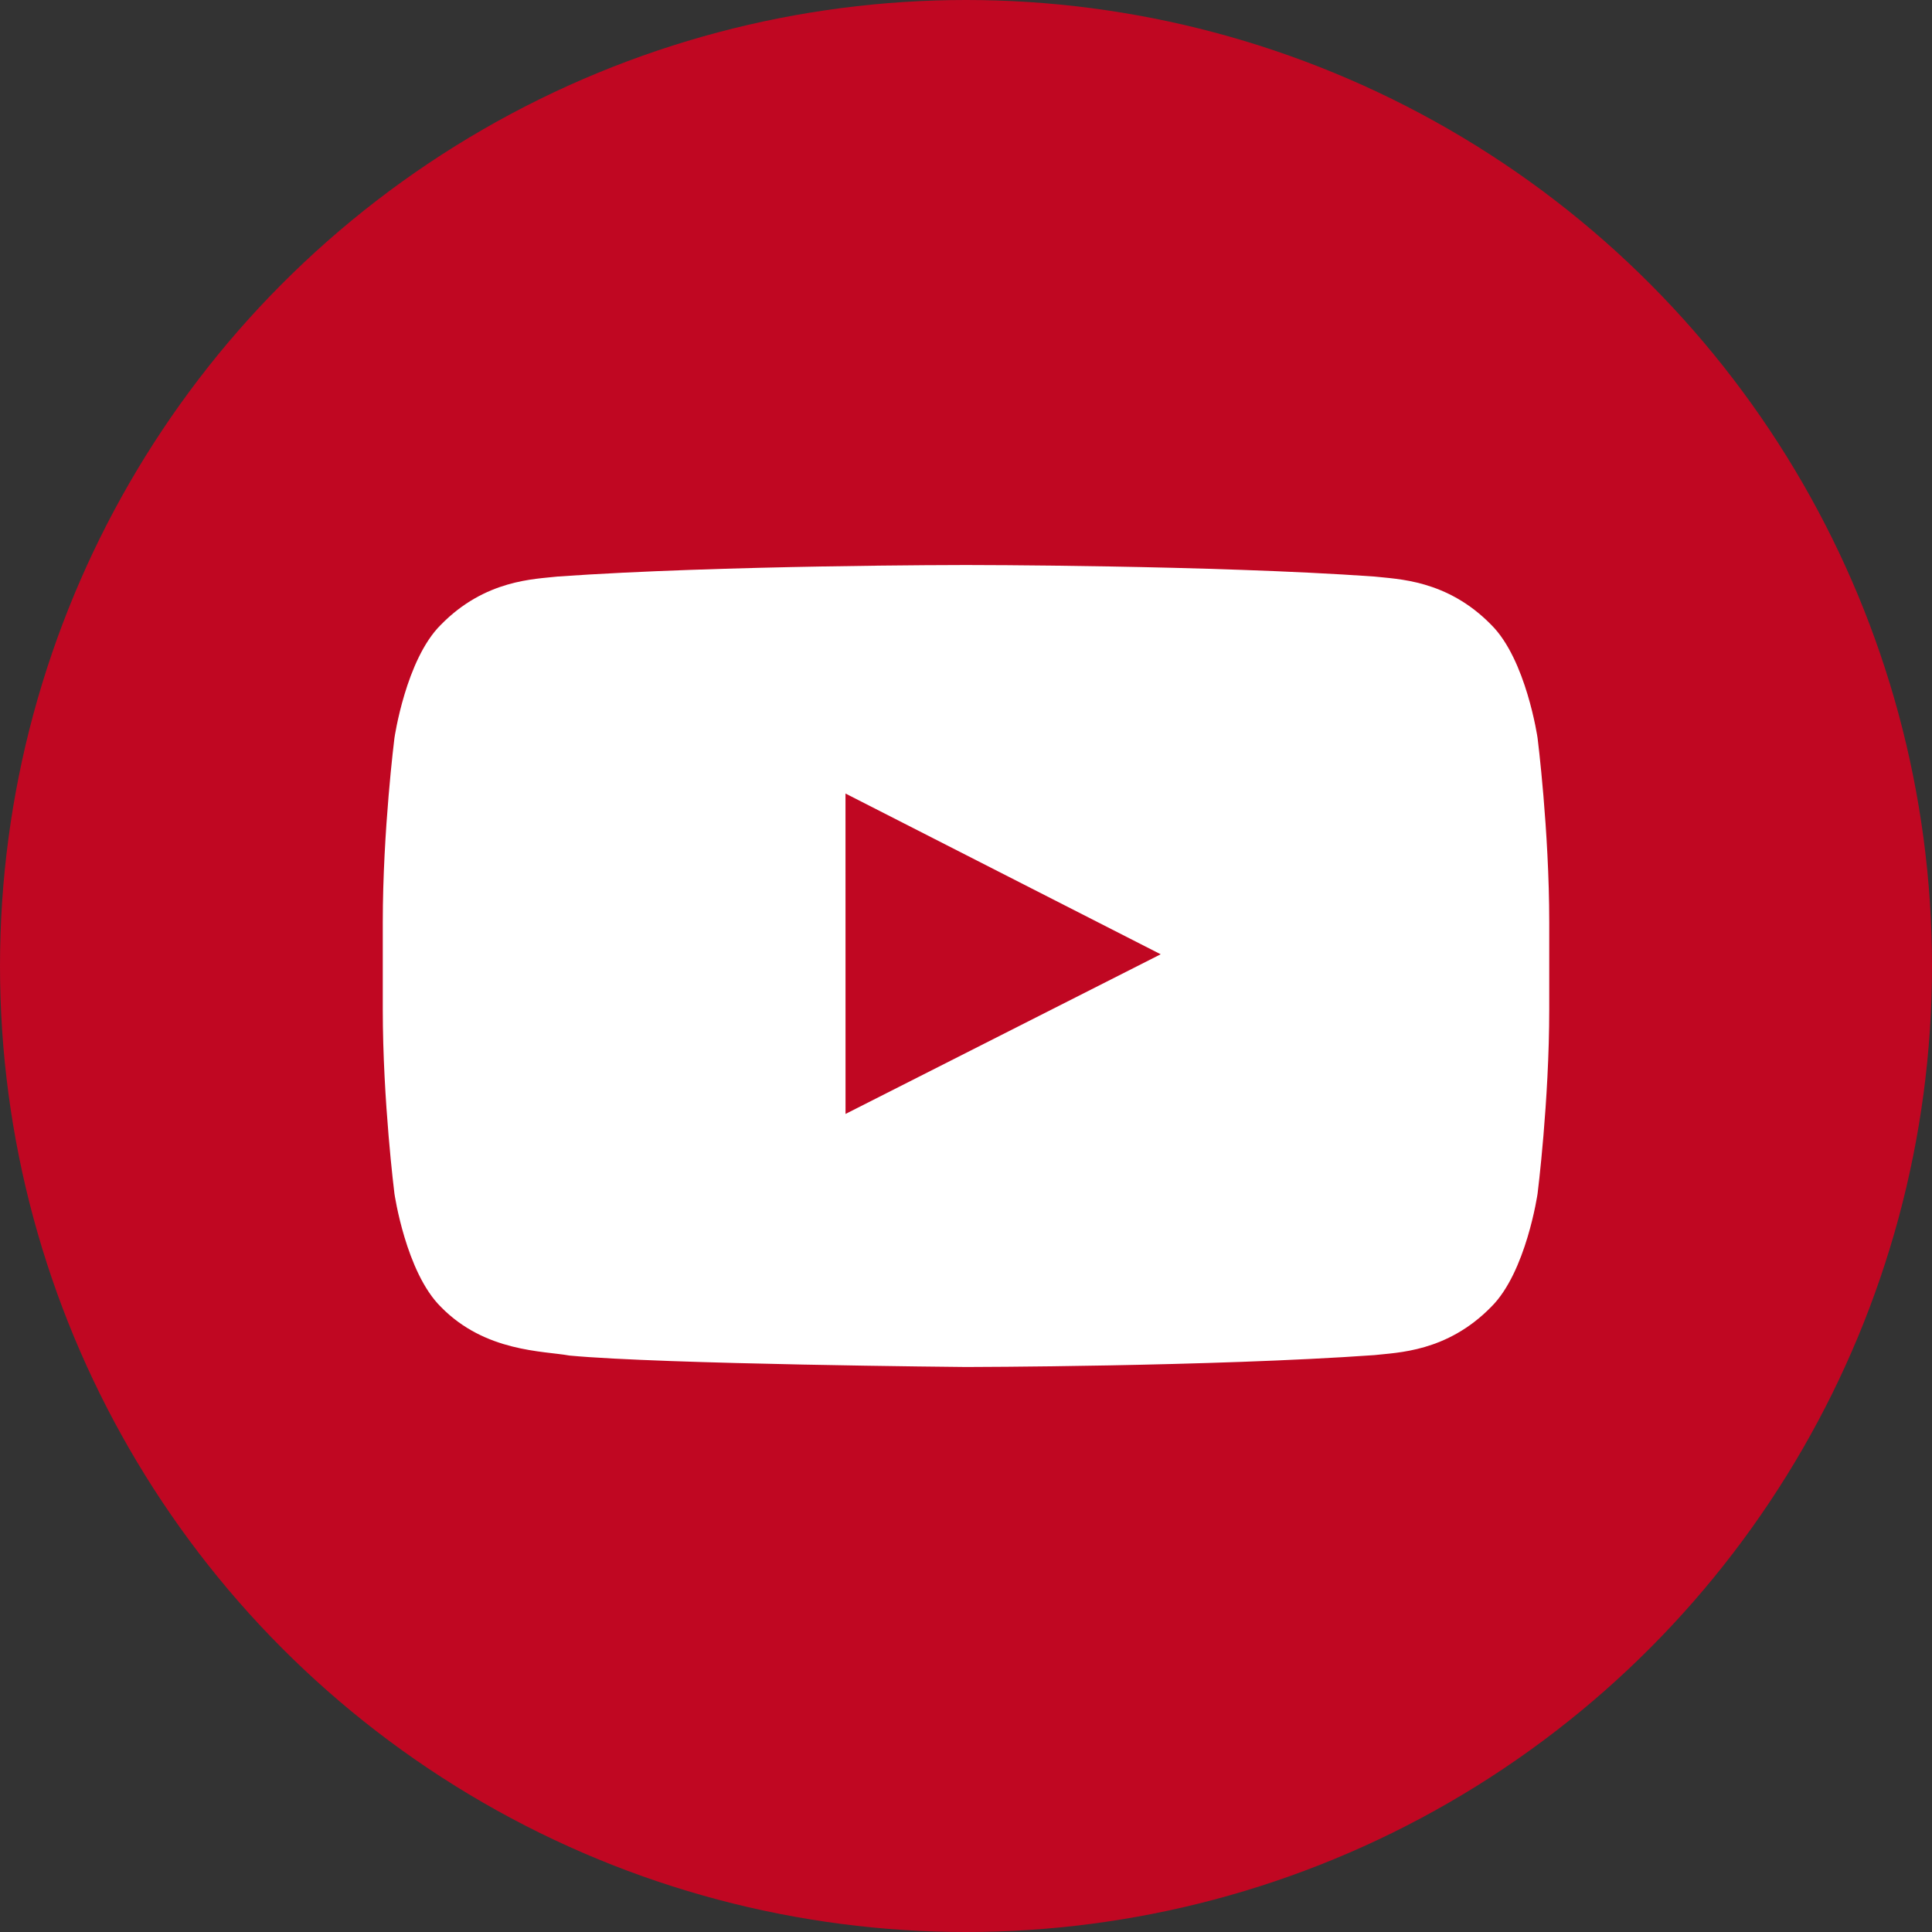
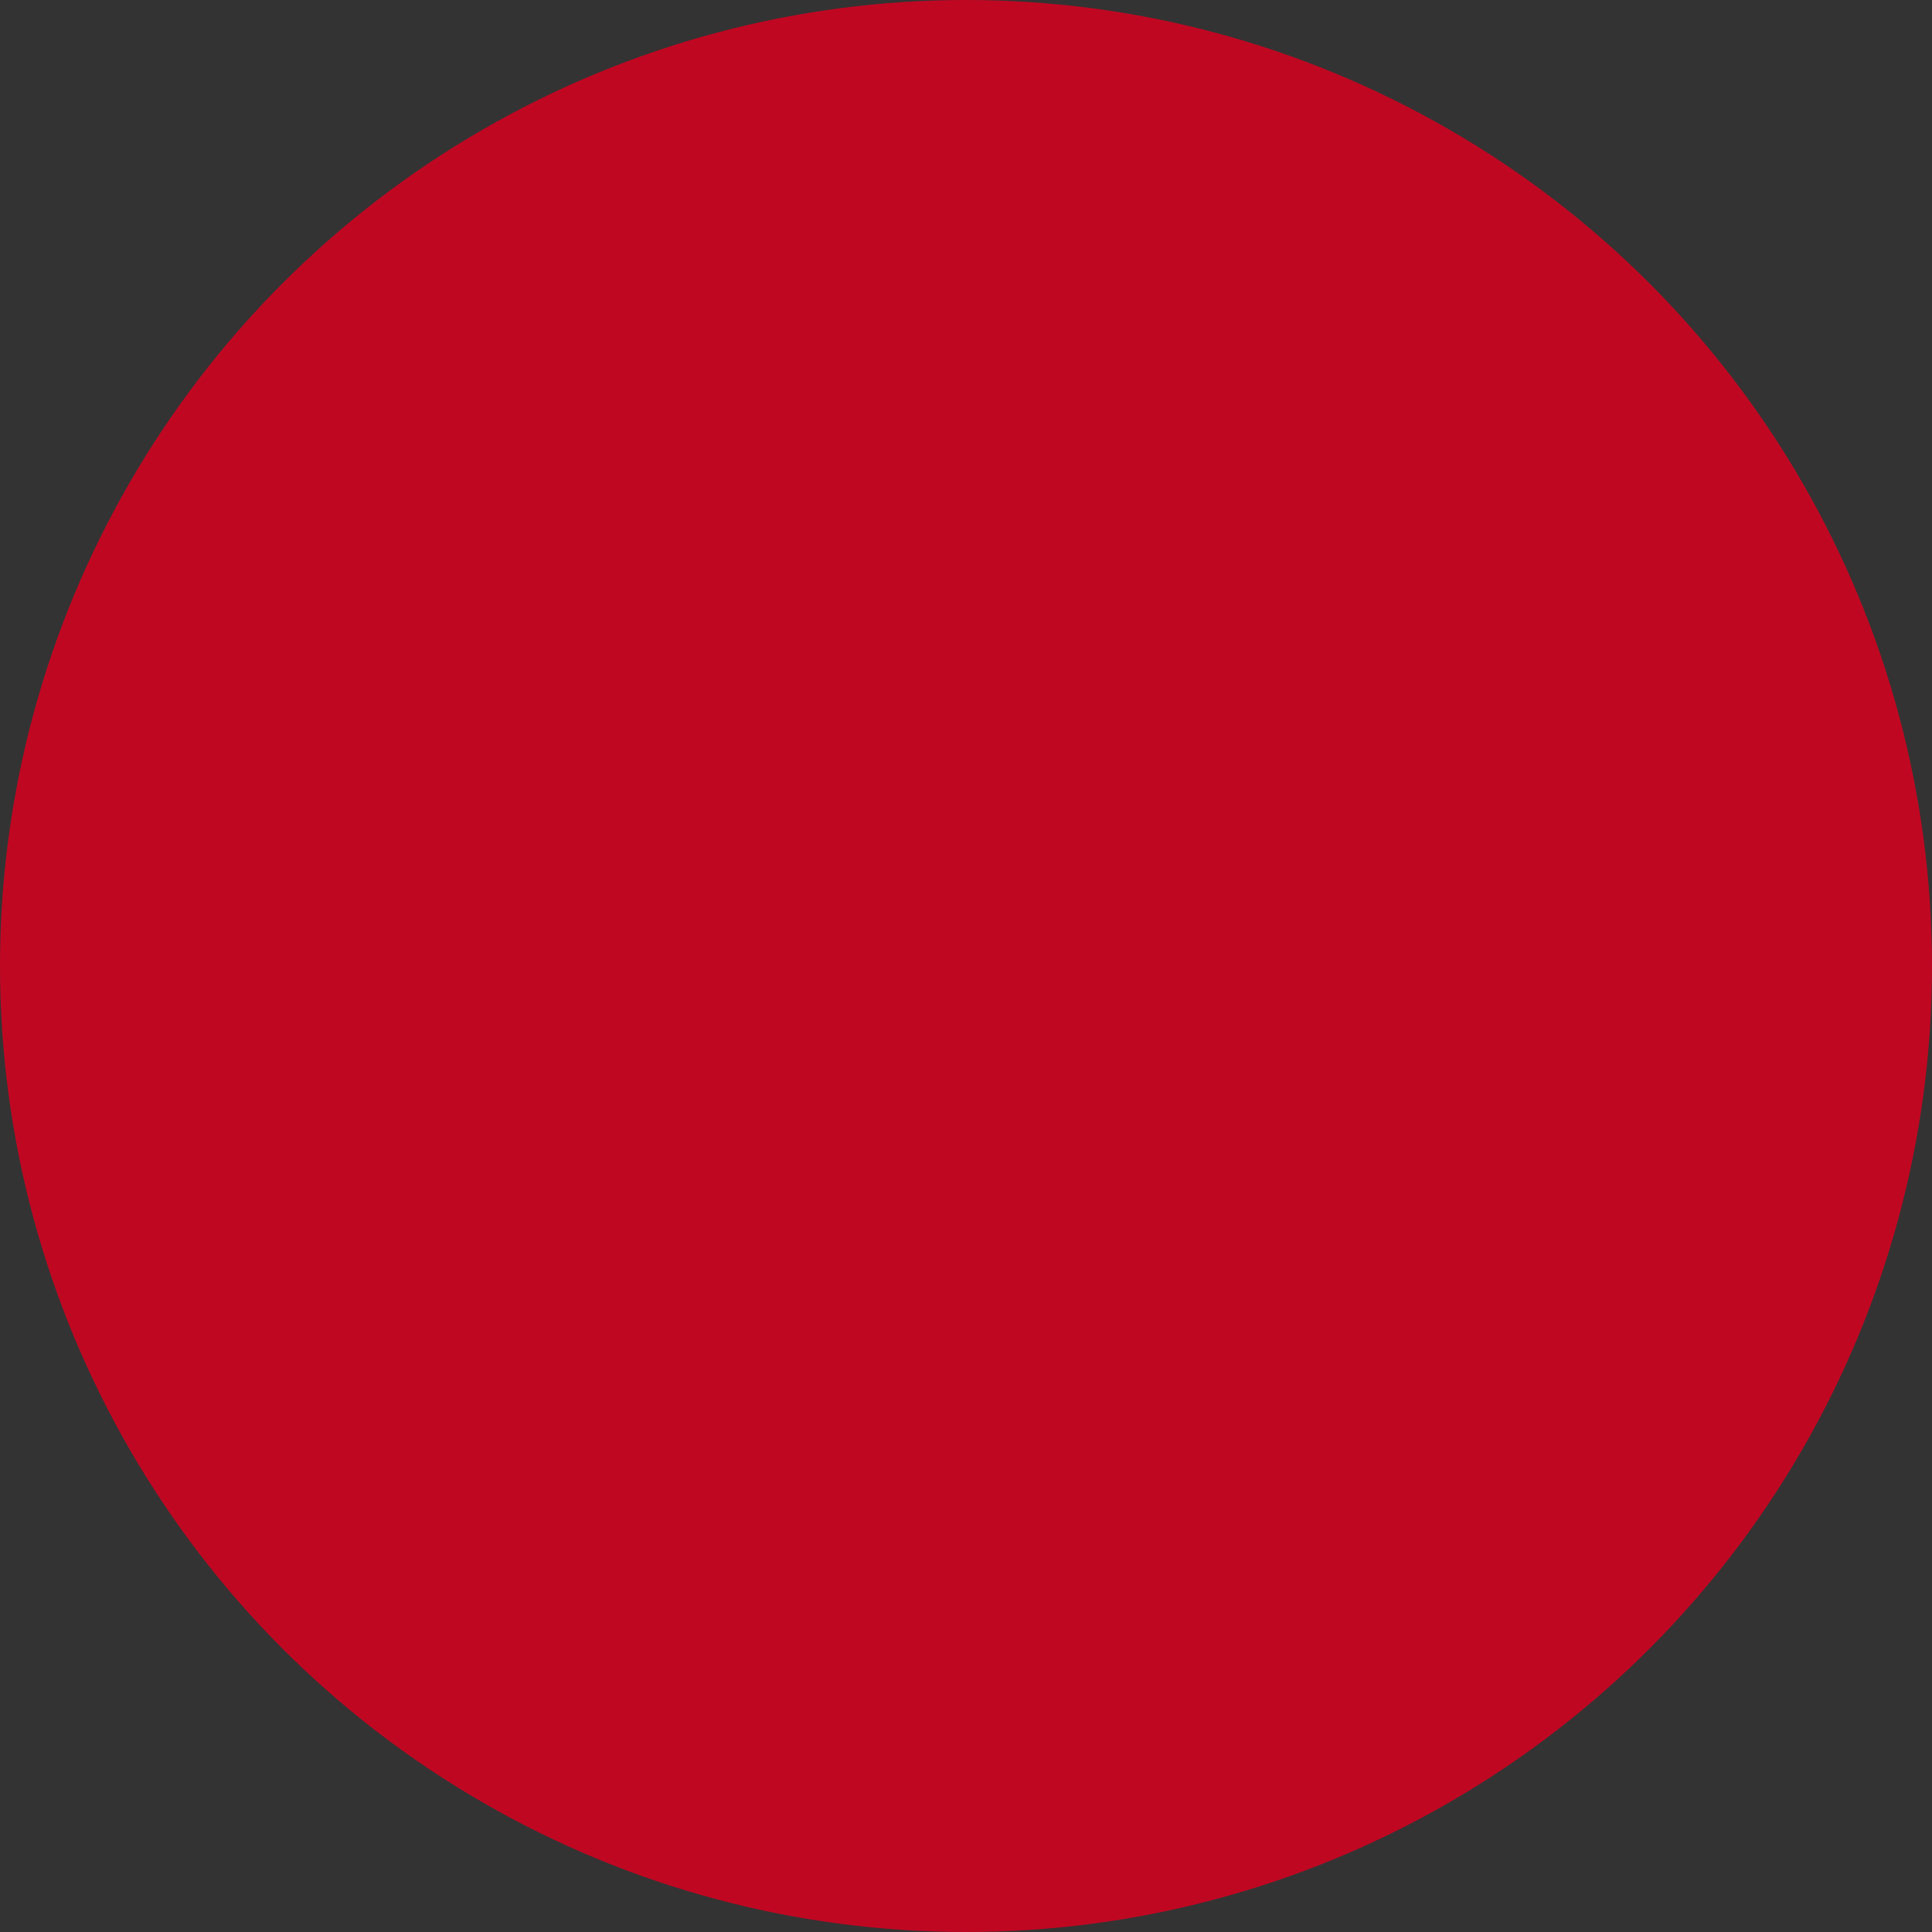
<svg xmlns="http://www.w3.org/2000/svg" width="106" height="106" viewBox="0 0 106 106">
  <rect x="0" y="0" width="106" height="106" fill="#333333" stroke="none" />
  <g fill="none">
    <circle cx="53" cy="53" r="53" fill="#C00722" />
-     <path fill="#FFF" d="M84.36 40.492s.64 5.063.64 10.126v4.747c0 5.061-.64 10.124-.64 10.124s-.624 4.31-2.542 6.21c-2.435 2.491-5.164 2.505-6.414 2.65-8.956.635-22.404.652-22.404.652s-16.639-.147-21.759-.628c-1.424-.26-4.624-.183-7.056-2.674-1.92-1.899-2.544-6.21-2.544-6.21s-.64-5.063-.64-10.124v-4.747c0-5.063.64-10.126.64-10.126s.624-4.31 2.544-6.21c2.433-2.491 5.161-2.505 6.41-2.65 8.958-.632 22.392-.632 22.392-.632h.027s13.434 0 22.39.632c1.25.145 3.979.158 6.414 2.65 1.918 1.899 2.542 6.21 2.542 6.21zm-37.968 20.624l17.29-8.759-17.293-8.819.002 17.578z" />
  </g>
</svg>